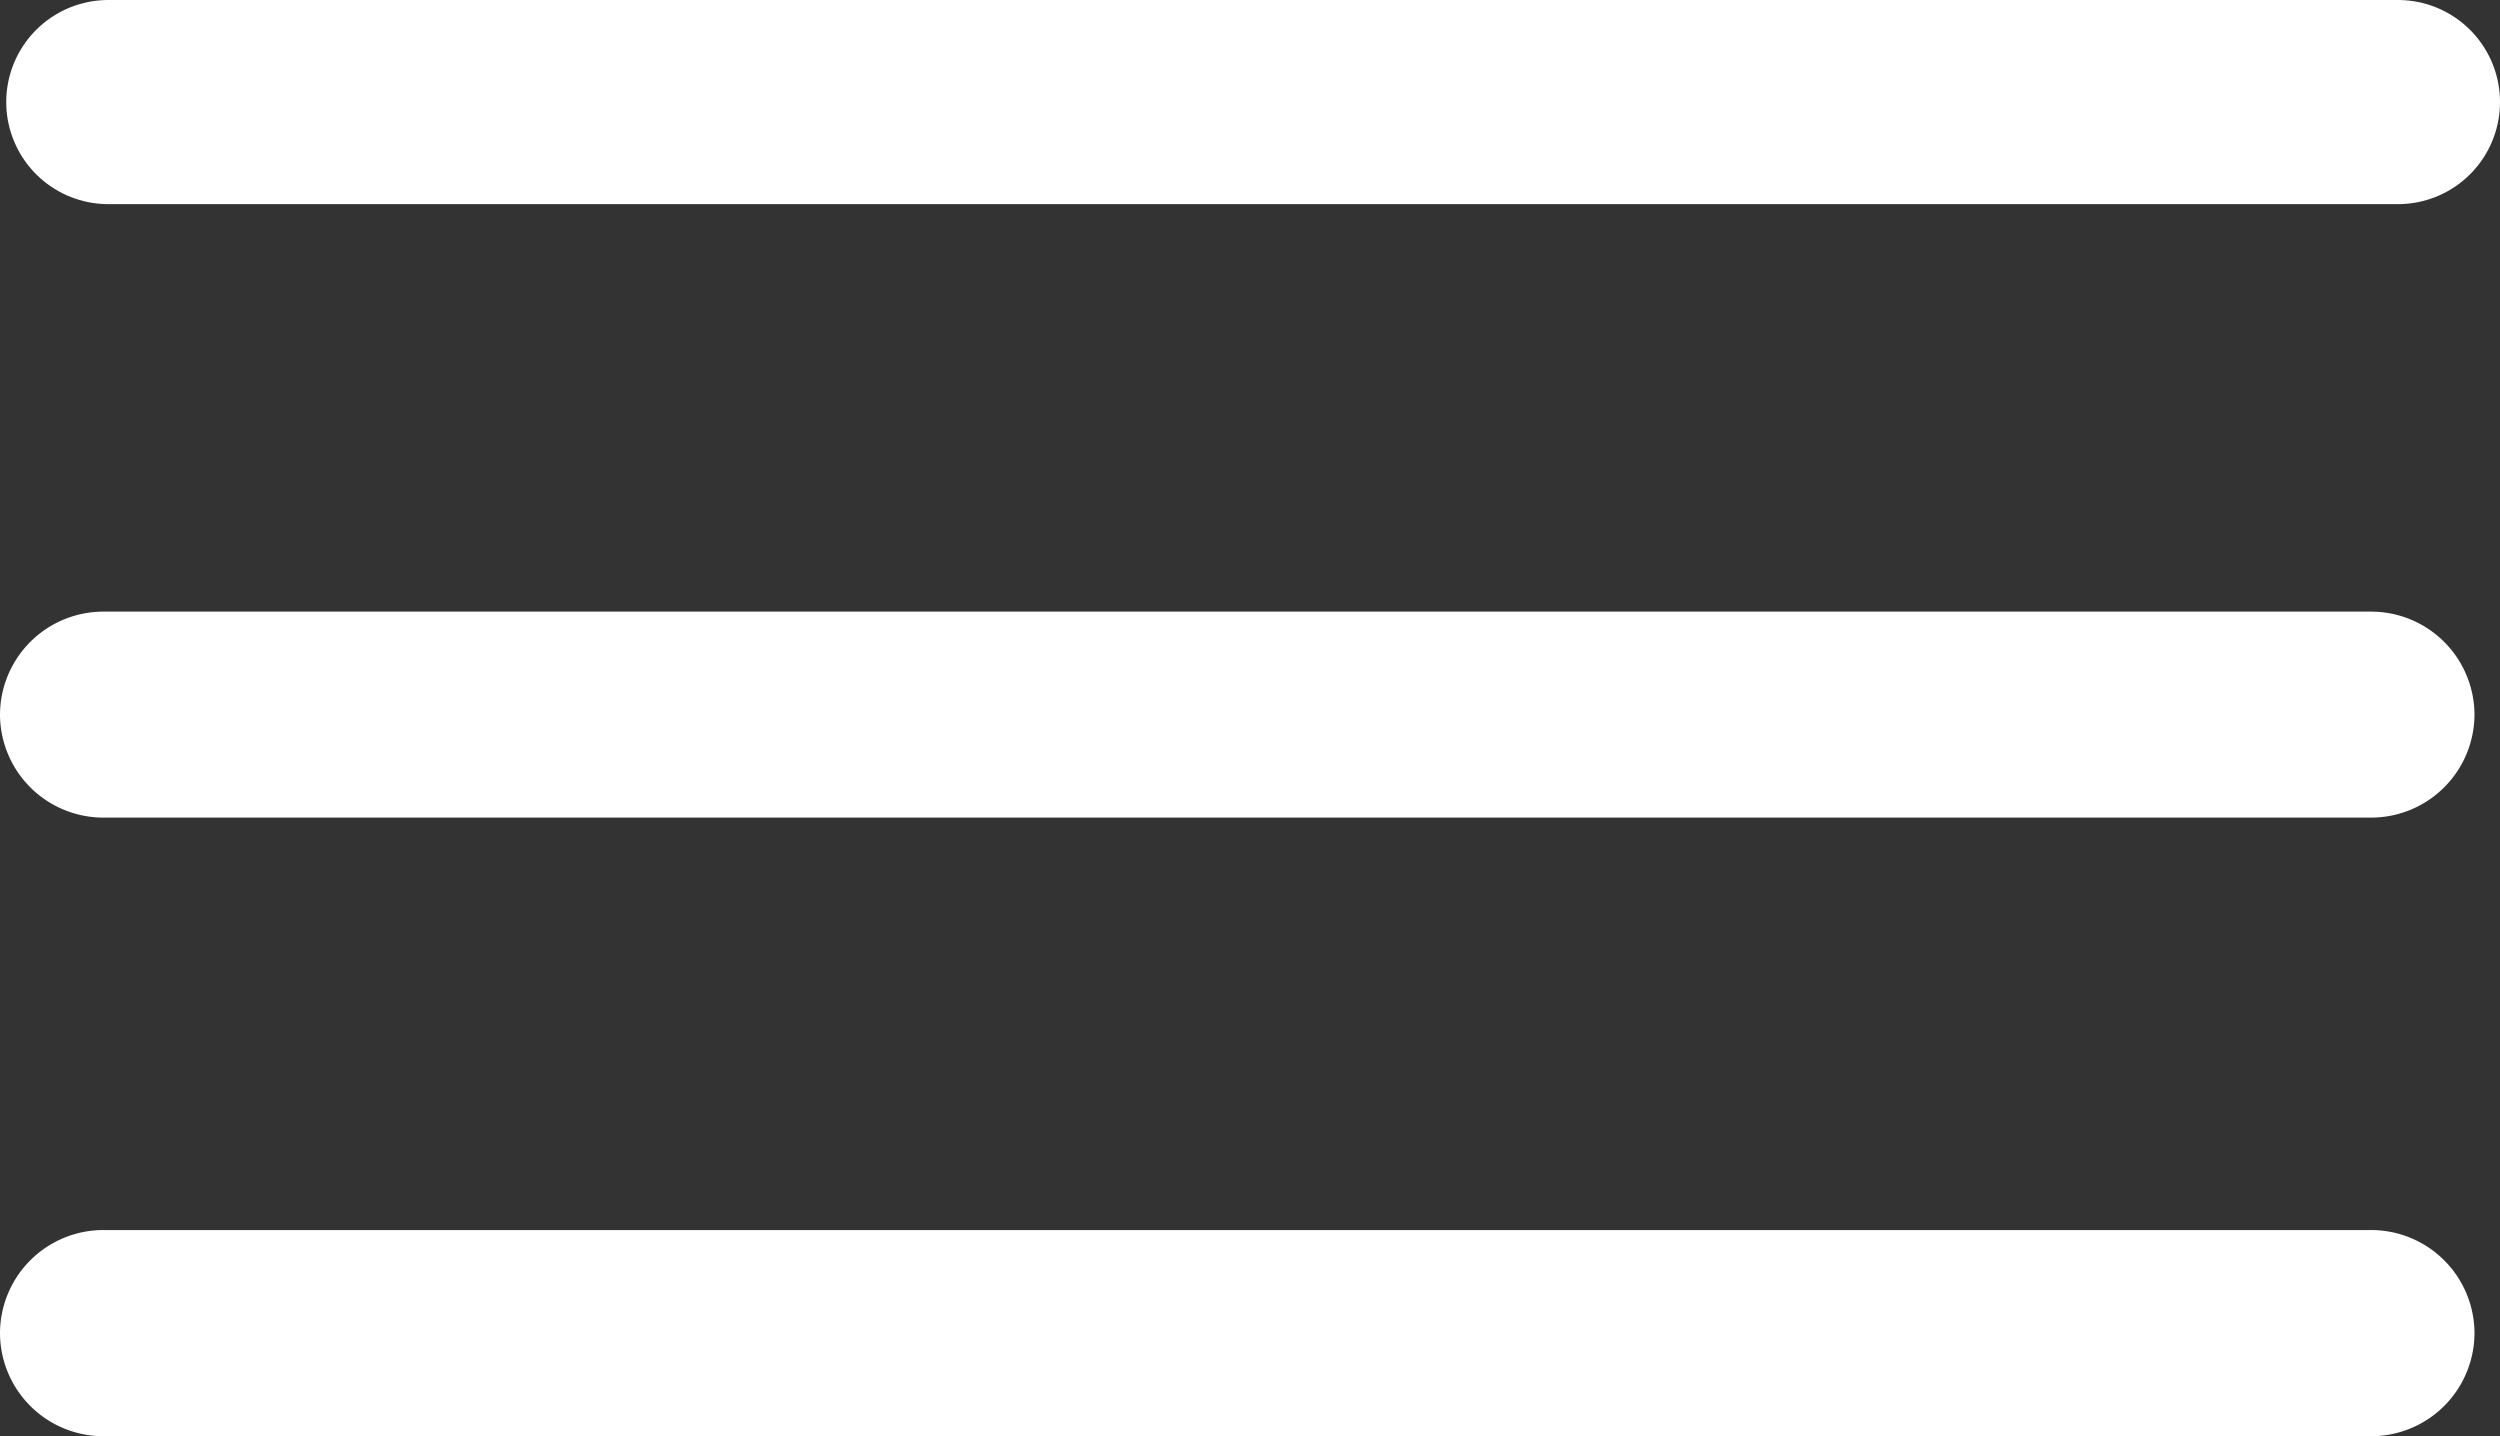
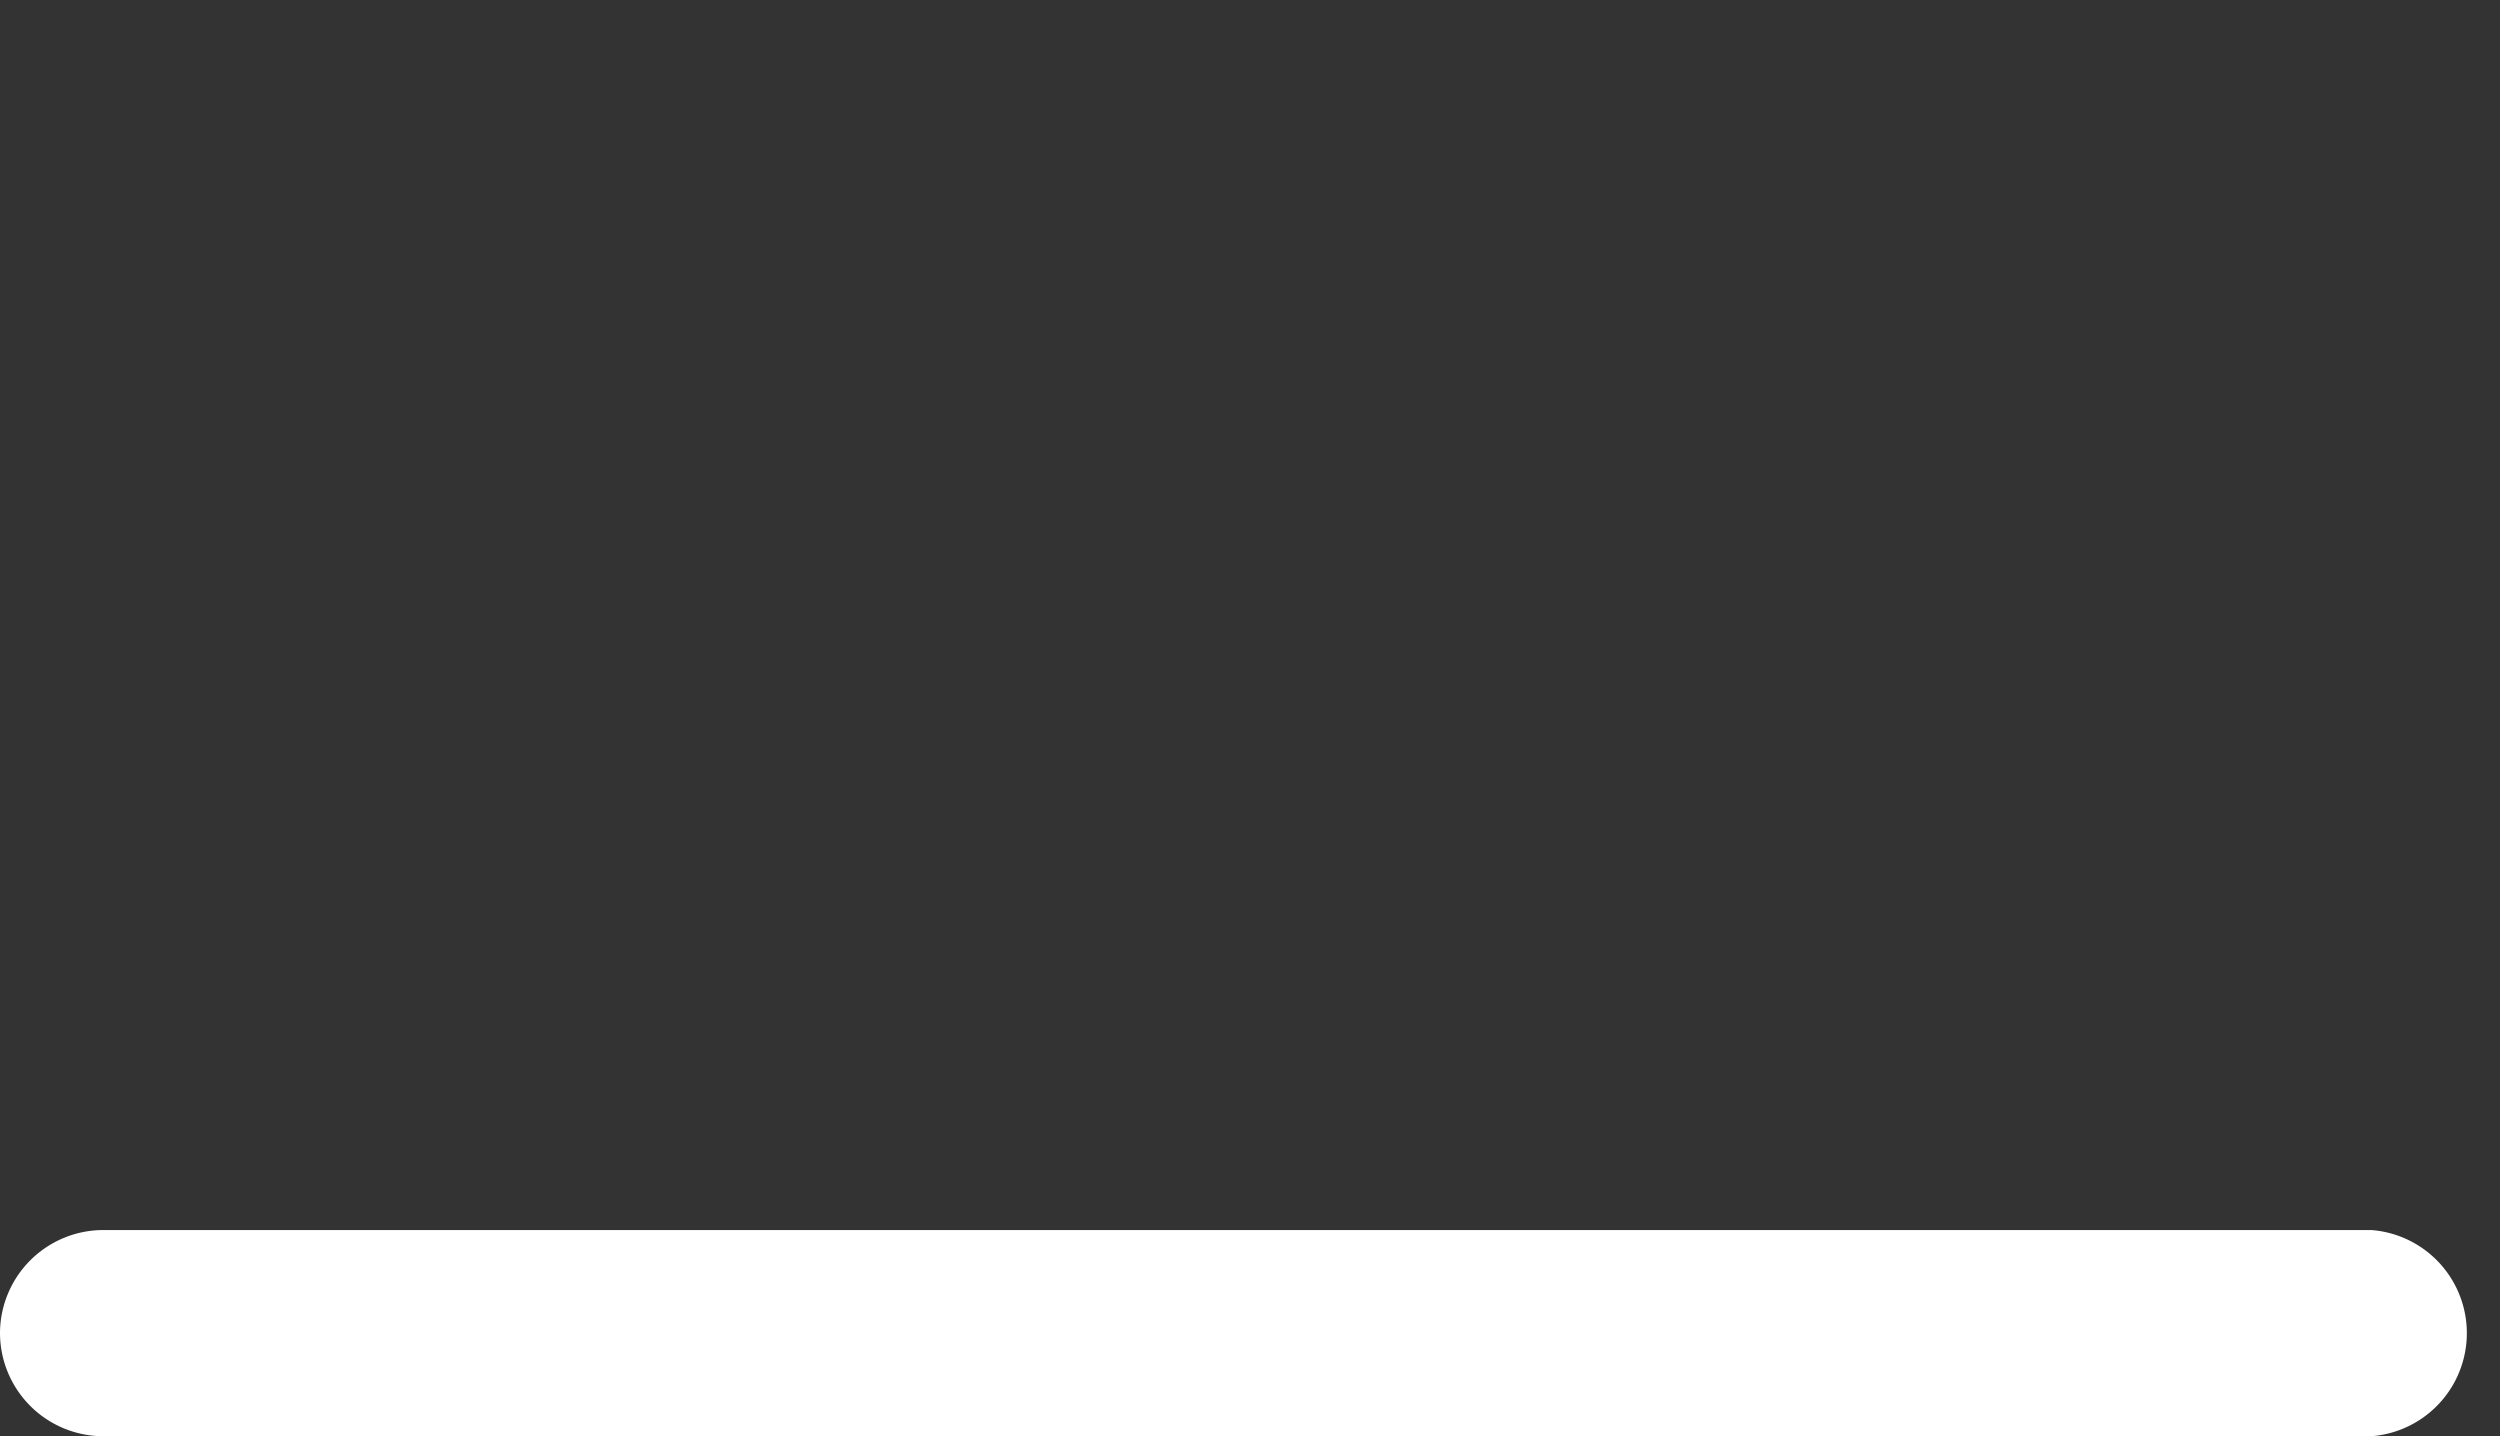
<svg xmlns="http://www.w3.org/2000/svg" width="48.988" height="28.142" viewBox="0 0 48.988 28.142">
  <rect x="0" y="0" width="48.988" height="28.142" fill="#333333" stroke="none" />
  <g id="Komponente_27_57" data-name="Komponente 27 – 57" transform="translate(0 2)">
-     <path id="Pfad_129" data-name="Pfad 129" d="M50.968,20.916H6.52A2.026,2.026,0,0,1,4.5,18.9h0a2.026,2.026,0,0,1,2.02-2.02H50.968a2.026,2.026,0,0,1,2.02,2.02h0A2.026,2.026,0,0,1,50.968,20.916Z" transform="translate(-4.5 -6.895)" fill="#fff" />
-     <path id="Pfad_130" data-name="Pfad 130" d="M50.968,27.666H6.52a2.026,2.026,0,0,1-2.02-2.02h0a2.026,2.026,0,0,1,2.02-2.02H50.968a2.026,2.026,0,0,1,2.02,2.02h0A2.026,2.026,0,0,1,50.968,27.666Z" transform="translate(-4.5 -1.523)" fill="#fff" />
-     <path id="Pfad_152" data-name="Pfad 152" d="M0,0H44.866" transform="translate(2.122)" fill="#fff" stroke="#fff" stroke-linecap="round" stroke-linejoin="round" stroke-width="4" />
+     <path id="Pfad_130" data-name="Pfad 130" d="M50.968,27.666H6.52a2.026,2.026,0,0,1-2.02-2.02h0a2.026,2.026,0,0,1,2.02-2.02H50.968h0A2.026,2.026,0,0,1,50.968,27.666Z" transform="translate(-4.5 -1.523)" fill="#fff" />
  </g>
</svg>